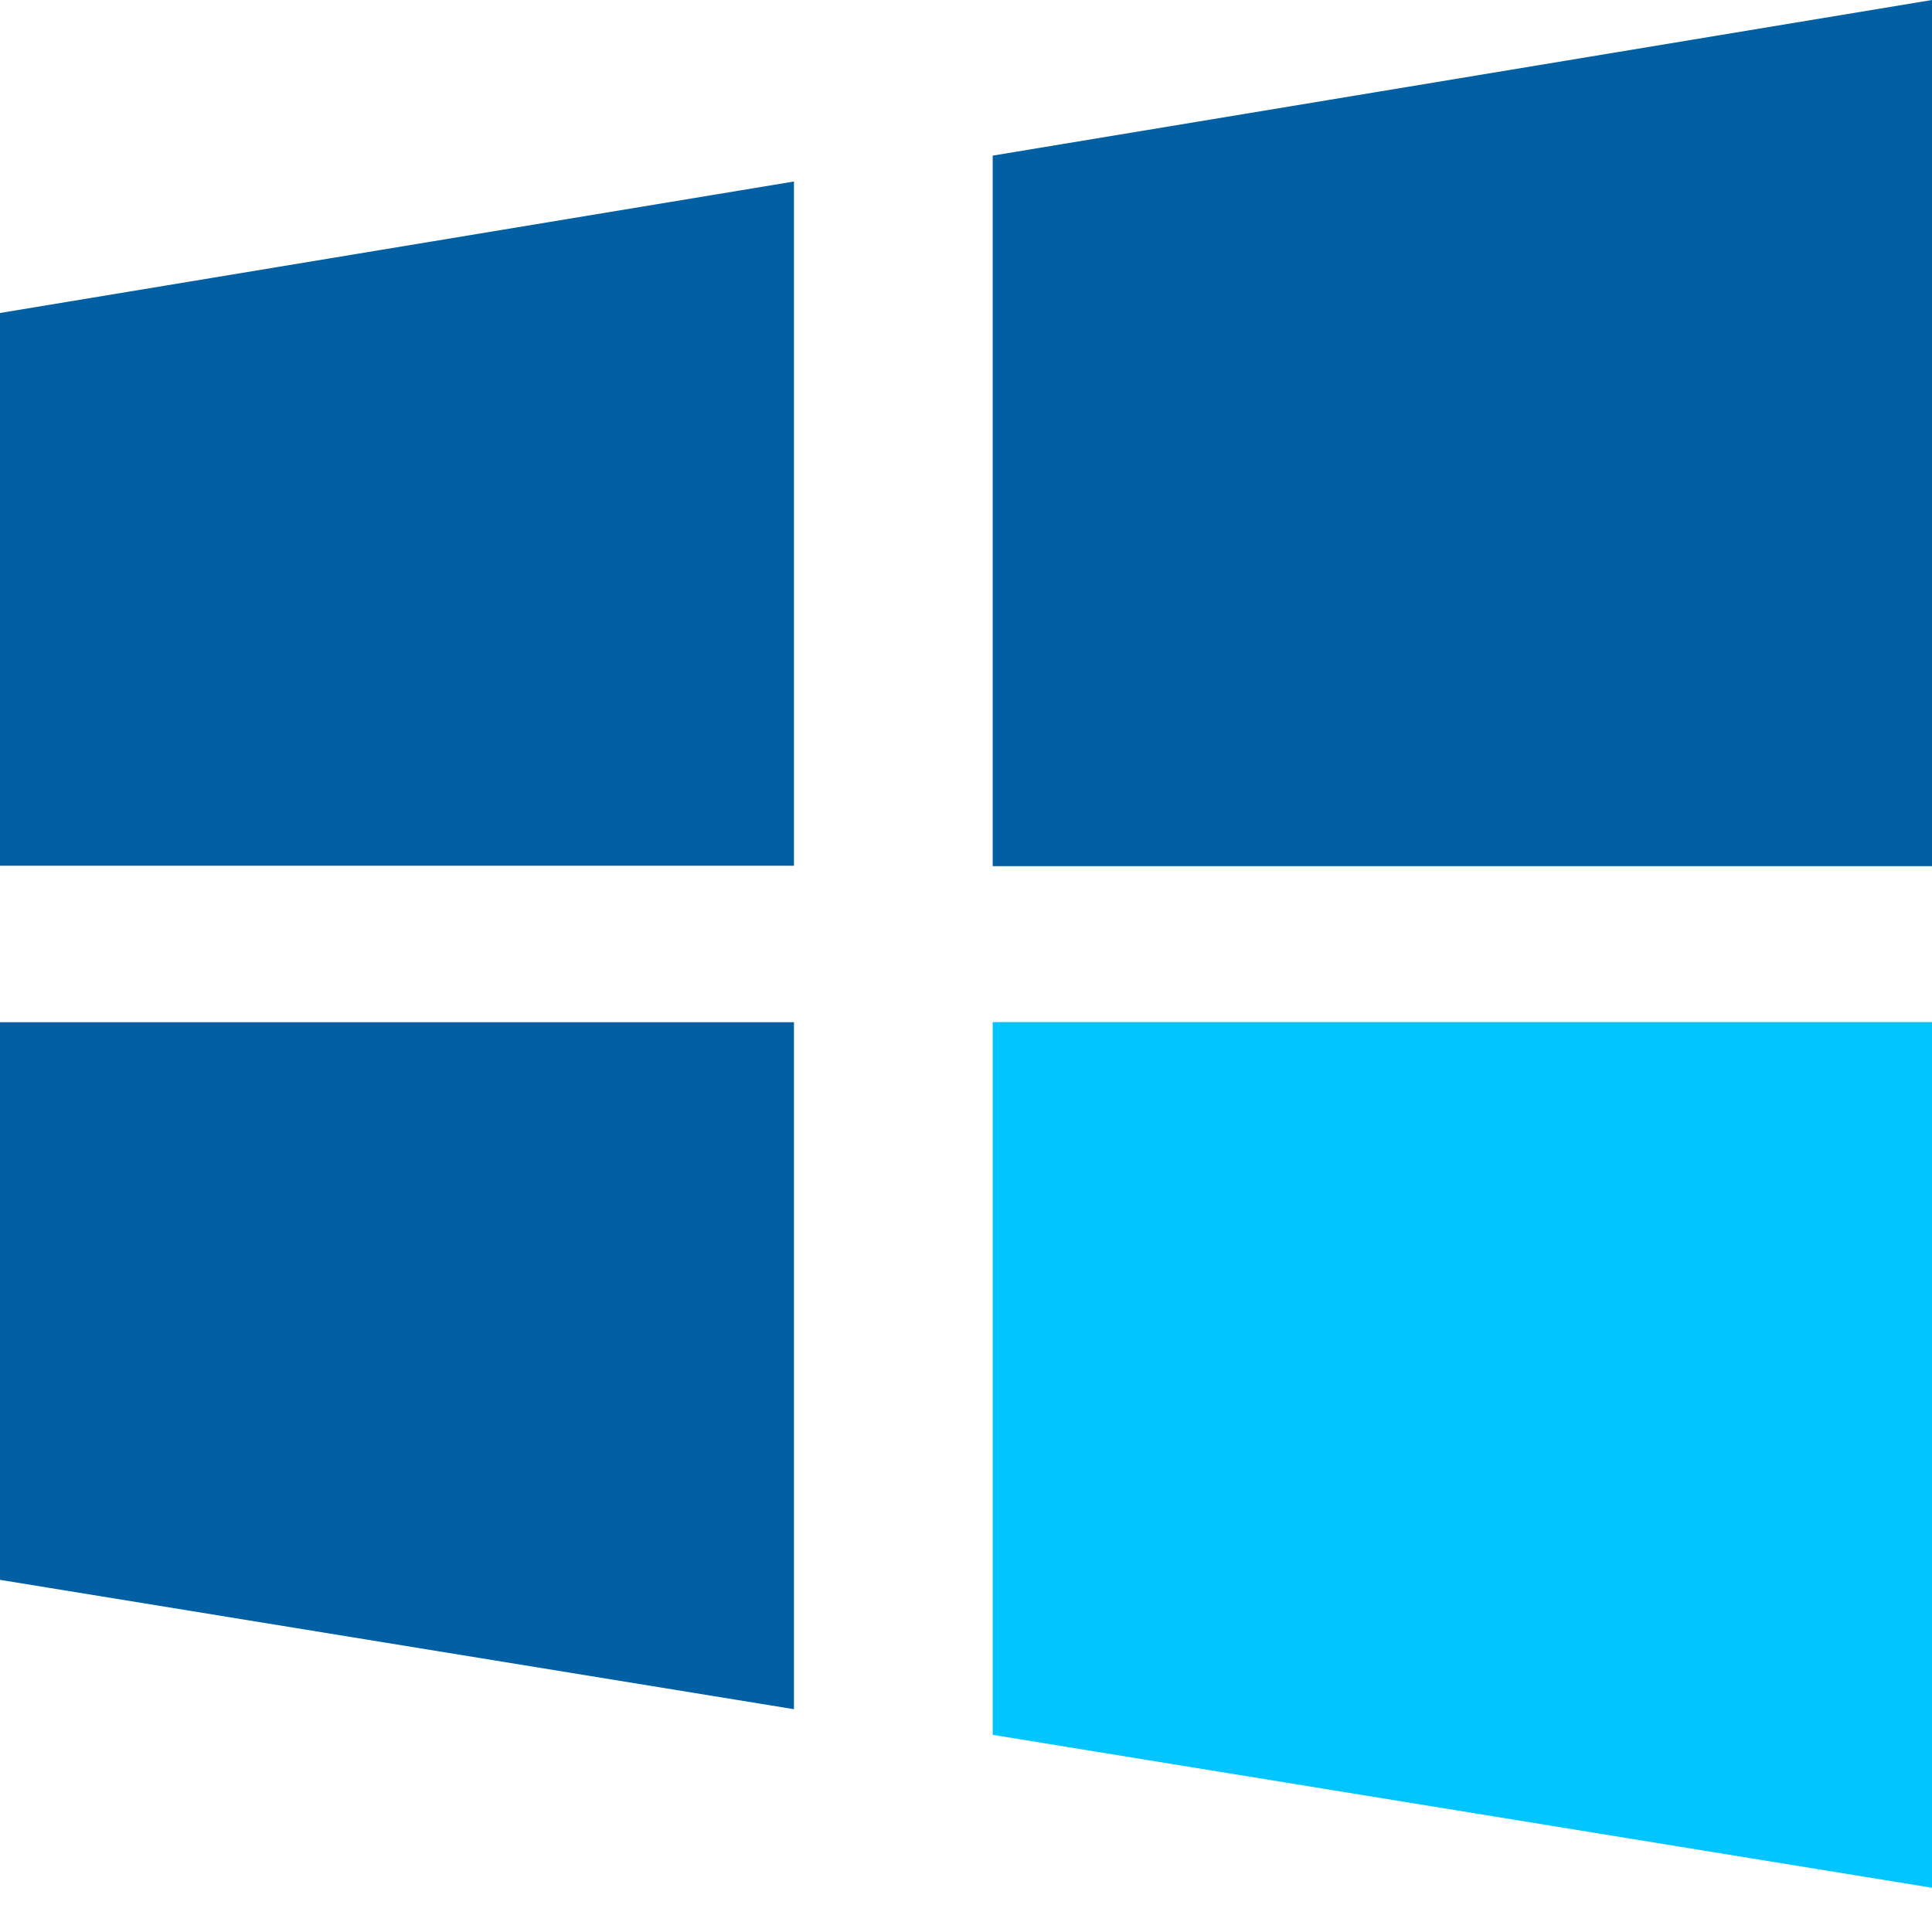
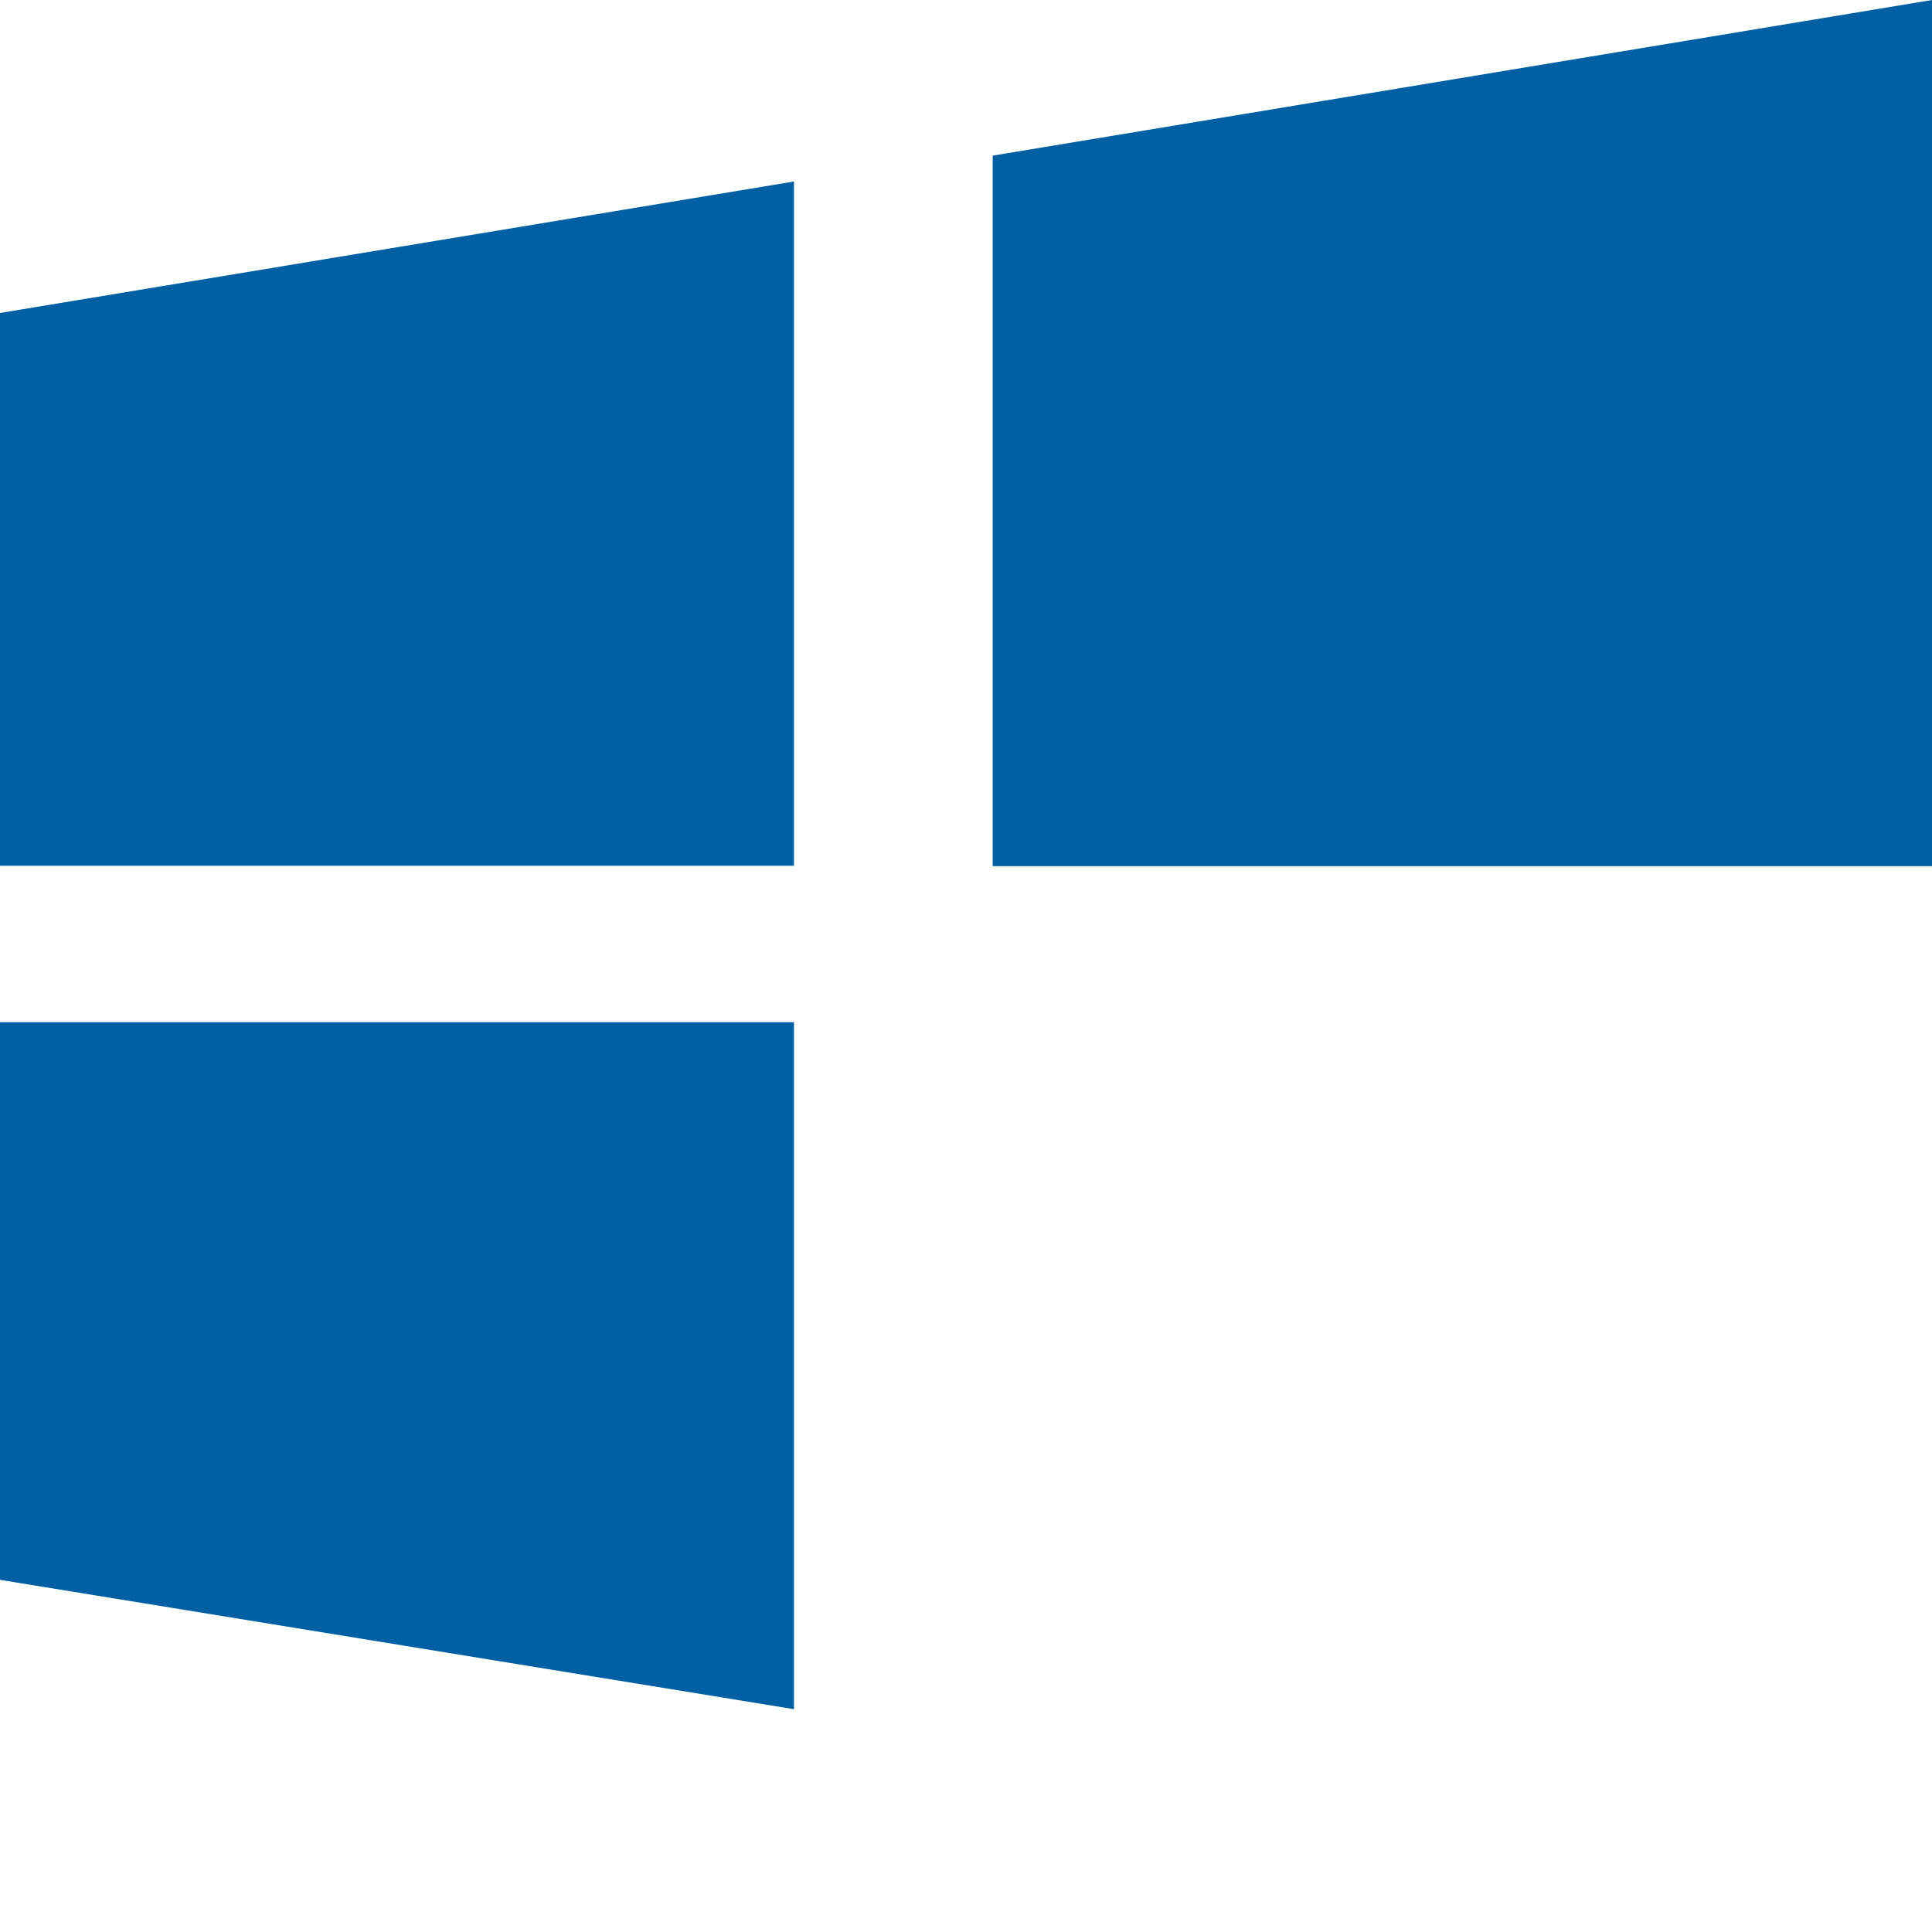
<svg xmlns="http://www.w3.org/2000/svg" width="40px" height="40px" viewBox="0 0 40 40" version="1.1">
  <title>编组</title>
  <g id="页面-1" stroke="none" stroke-width="1" fill="none" fill-rule="evenodd">
    <g id="21-安全产品-DBG" transform="translate(-1214, -3069)" fill-rule="nonzero">
      <g id="编组" transform="translate(1214, 3069)">
        <path d="M20.553,3.222 L20.553,17.933 L40,17.933 L40,0 L20.553,3.222 Z M0,17.924 L16.438,17.924 L16.438,3.758 L0,6.48 L0,17.924 Z M0,32.709 L16.438,35.387 L16.438,21.164 L0,21.164 L0,32.709 Z" id="形状" fill="#015FA4" />
-         <polygon id="路径" fill="#00C5FF" points="20.553 35.918 40 39.084 40 21.162 20.553 21.162" />
      </g>
    </g>
  </g>
</svg>